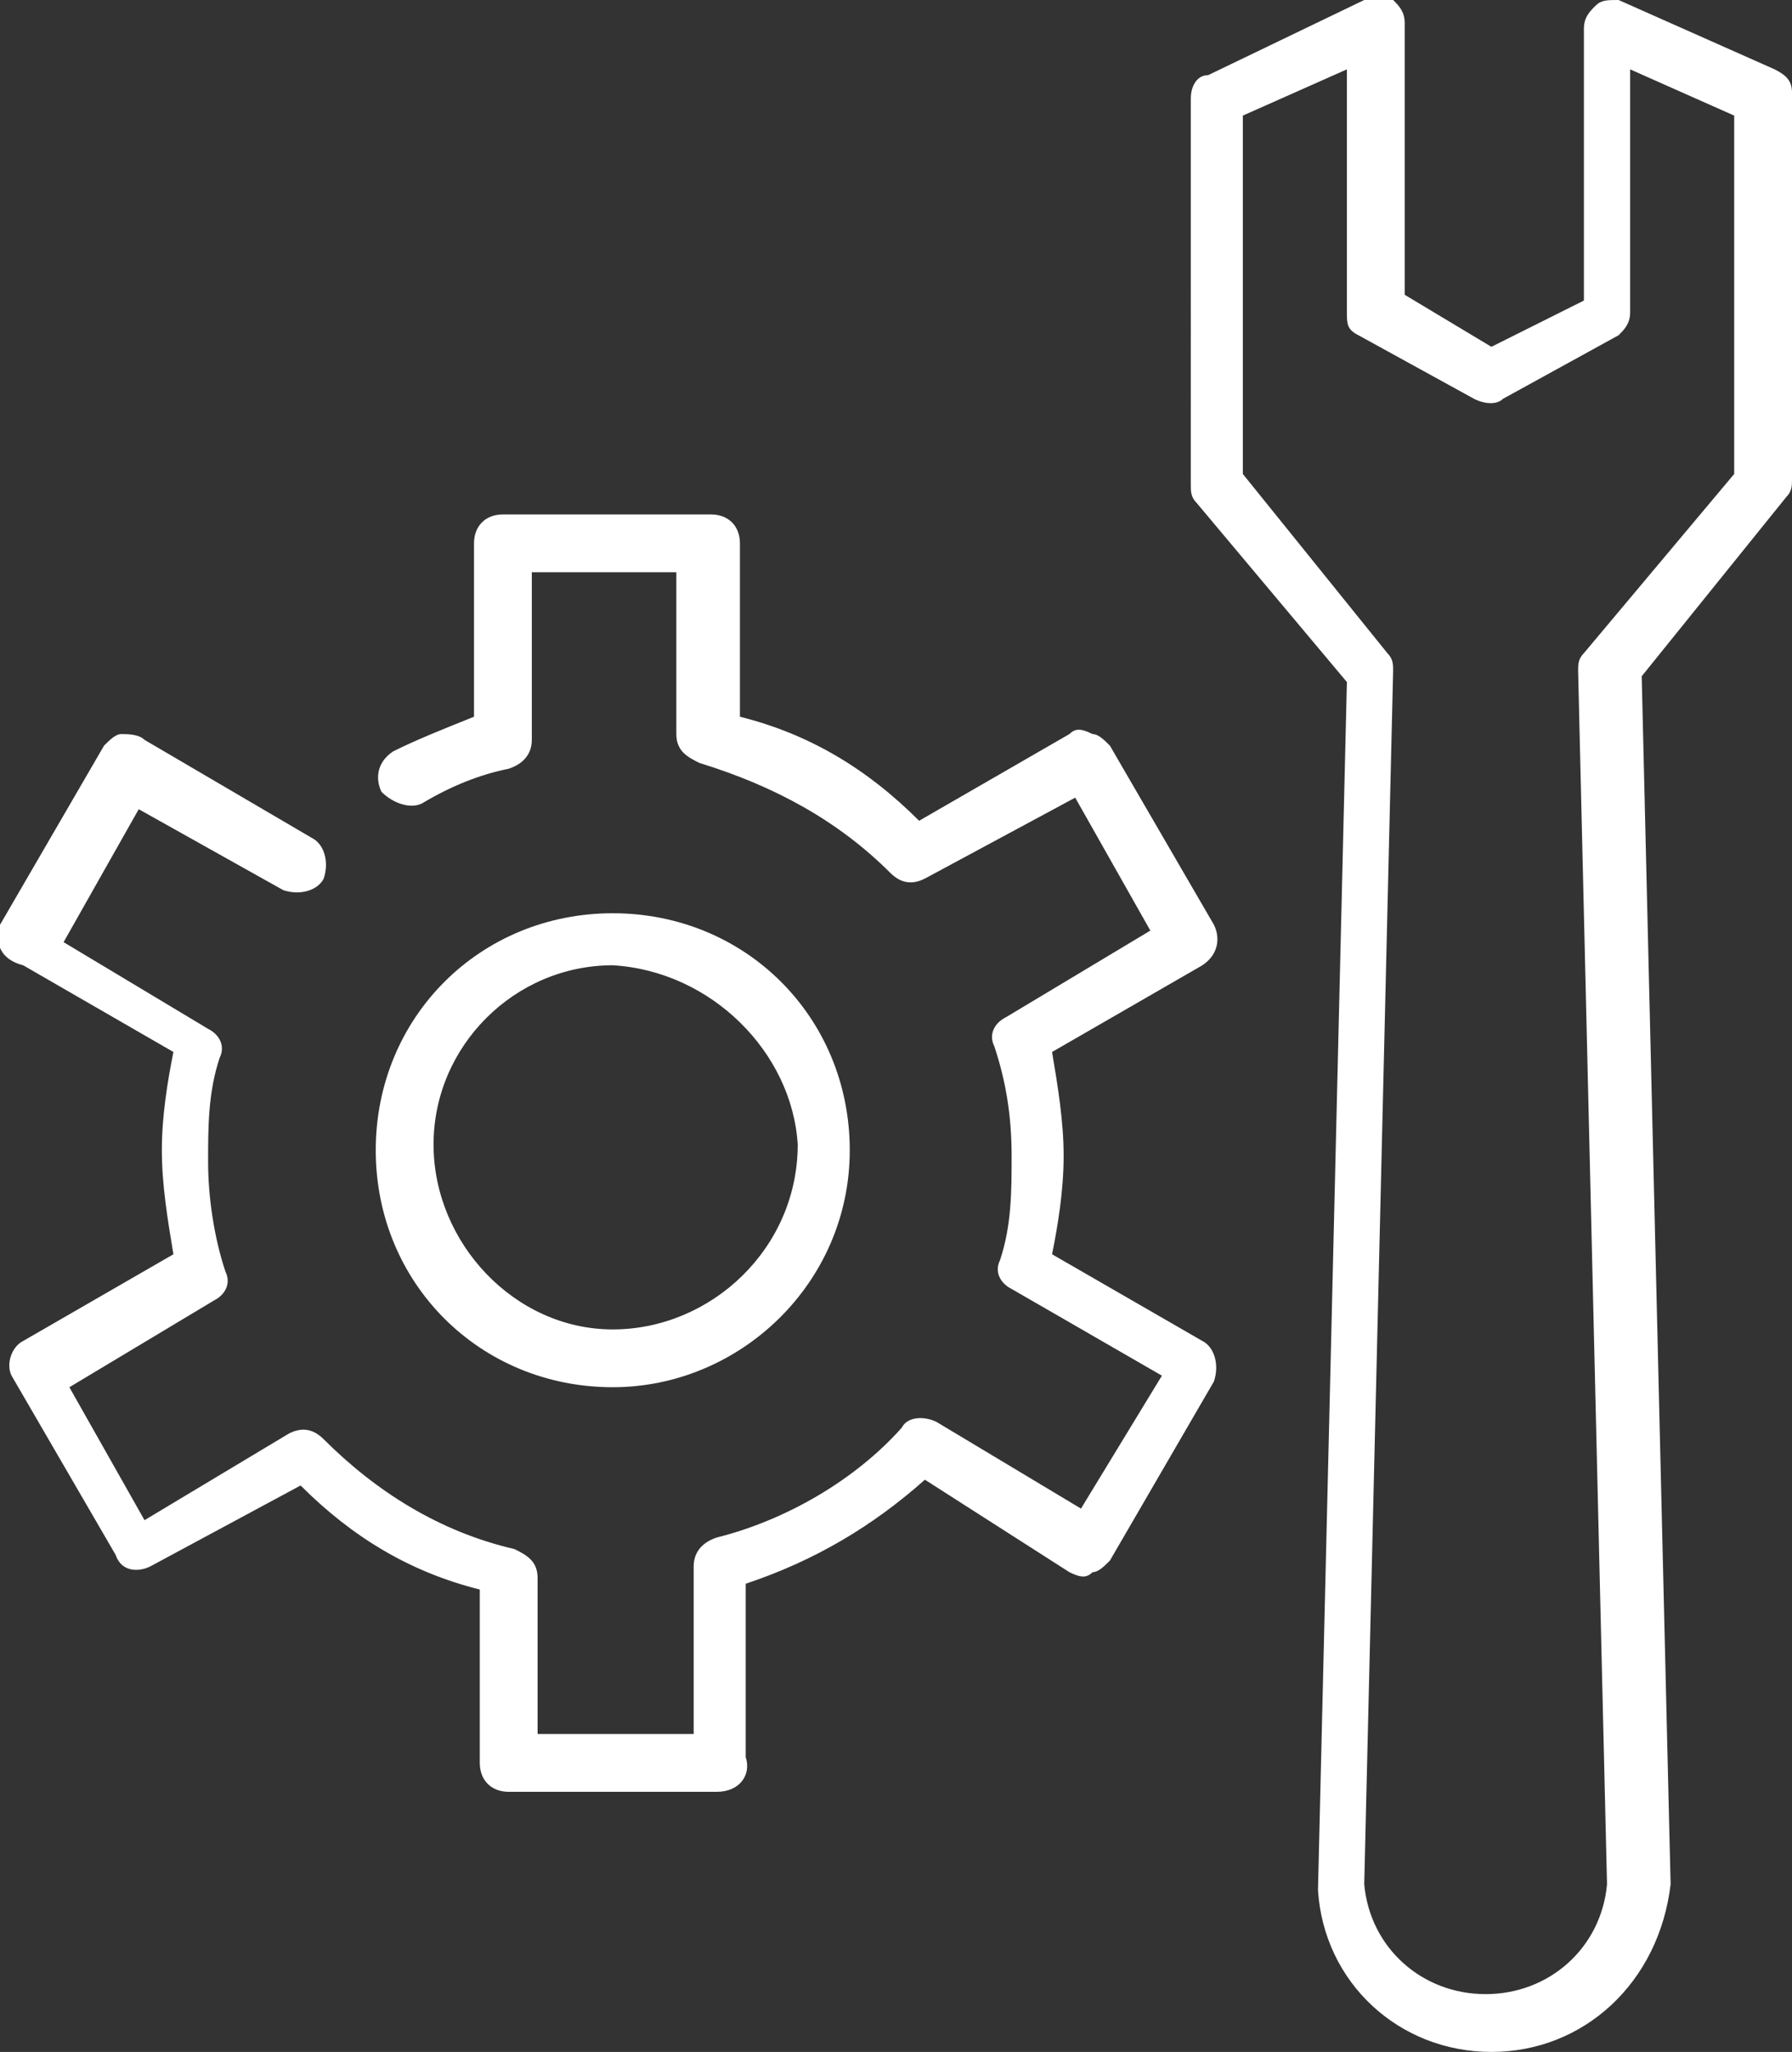
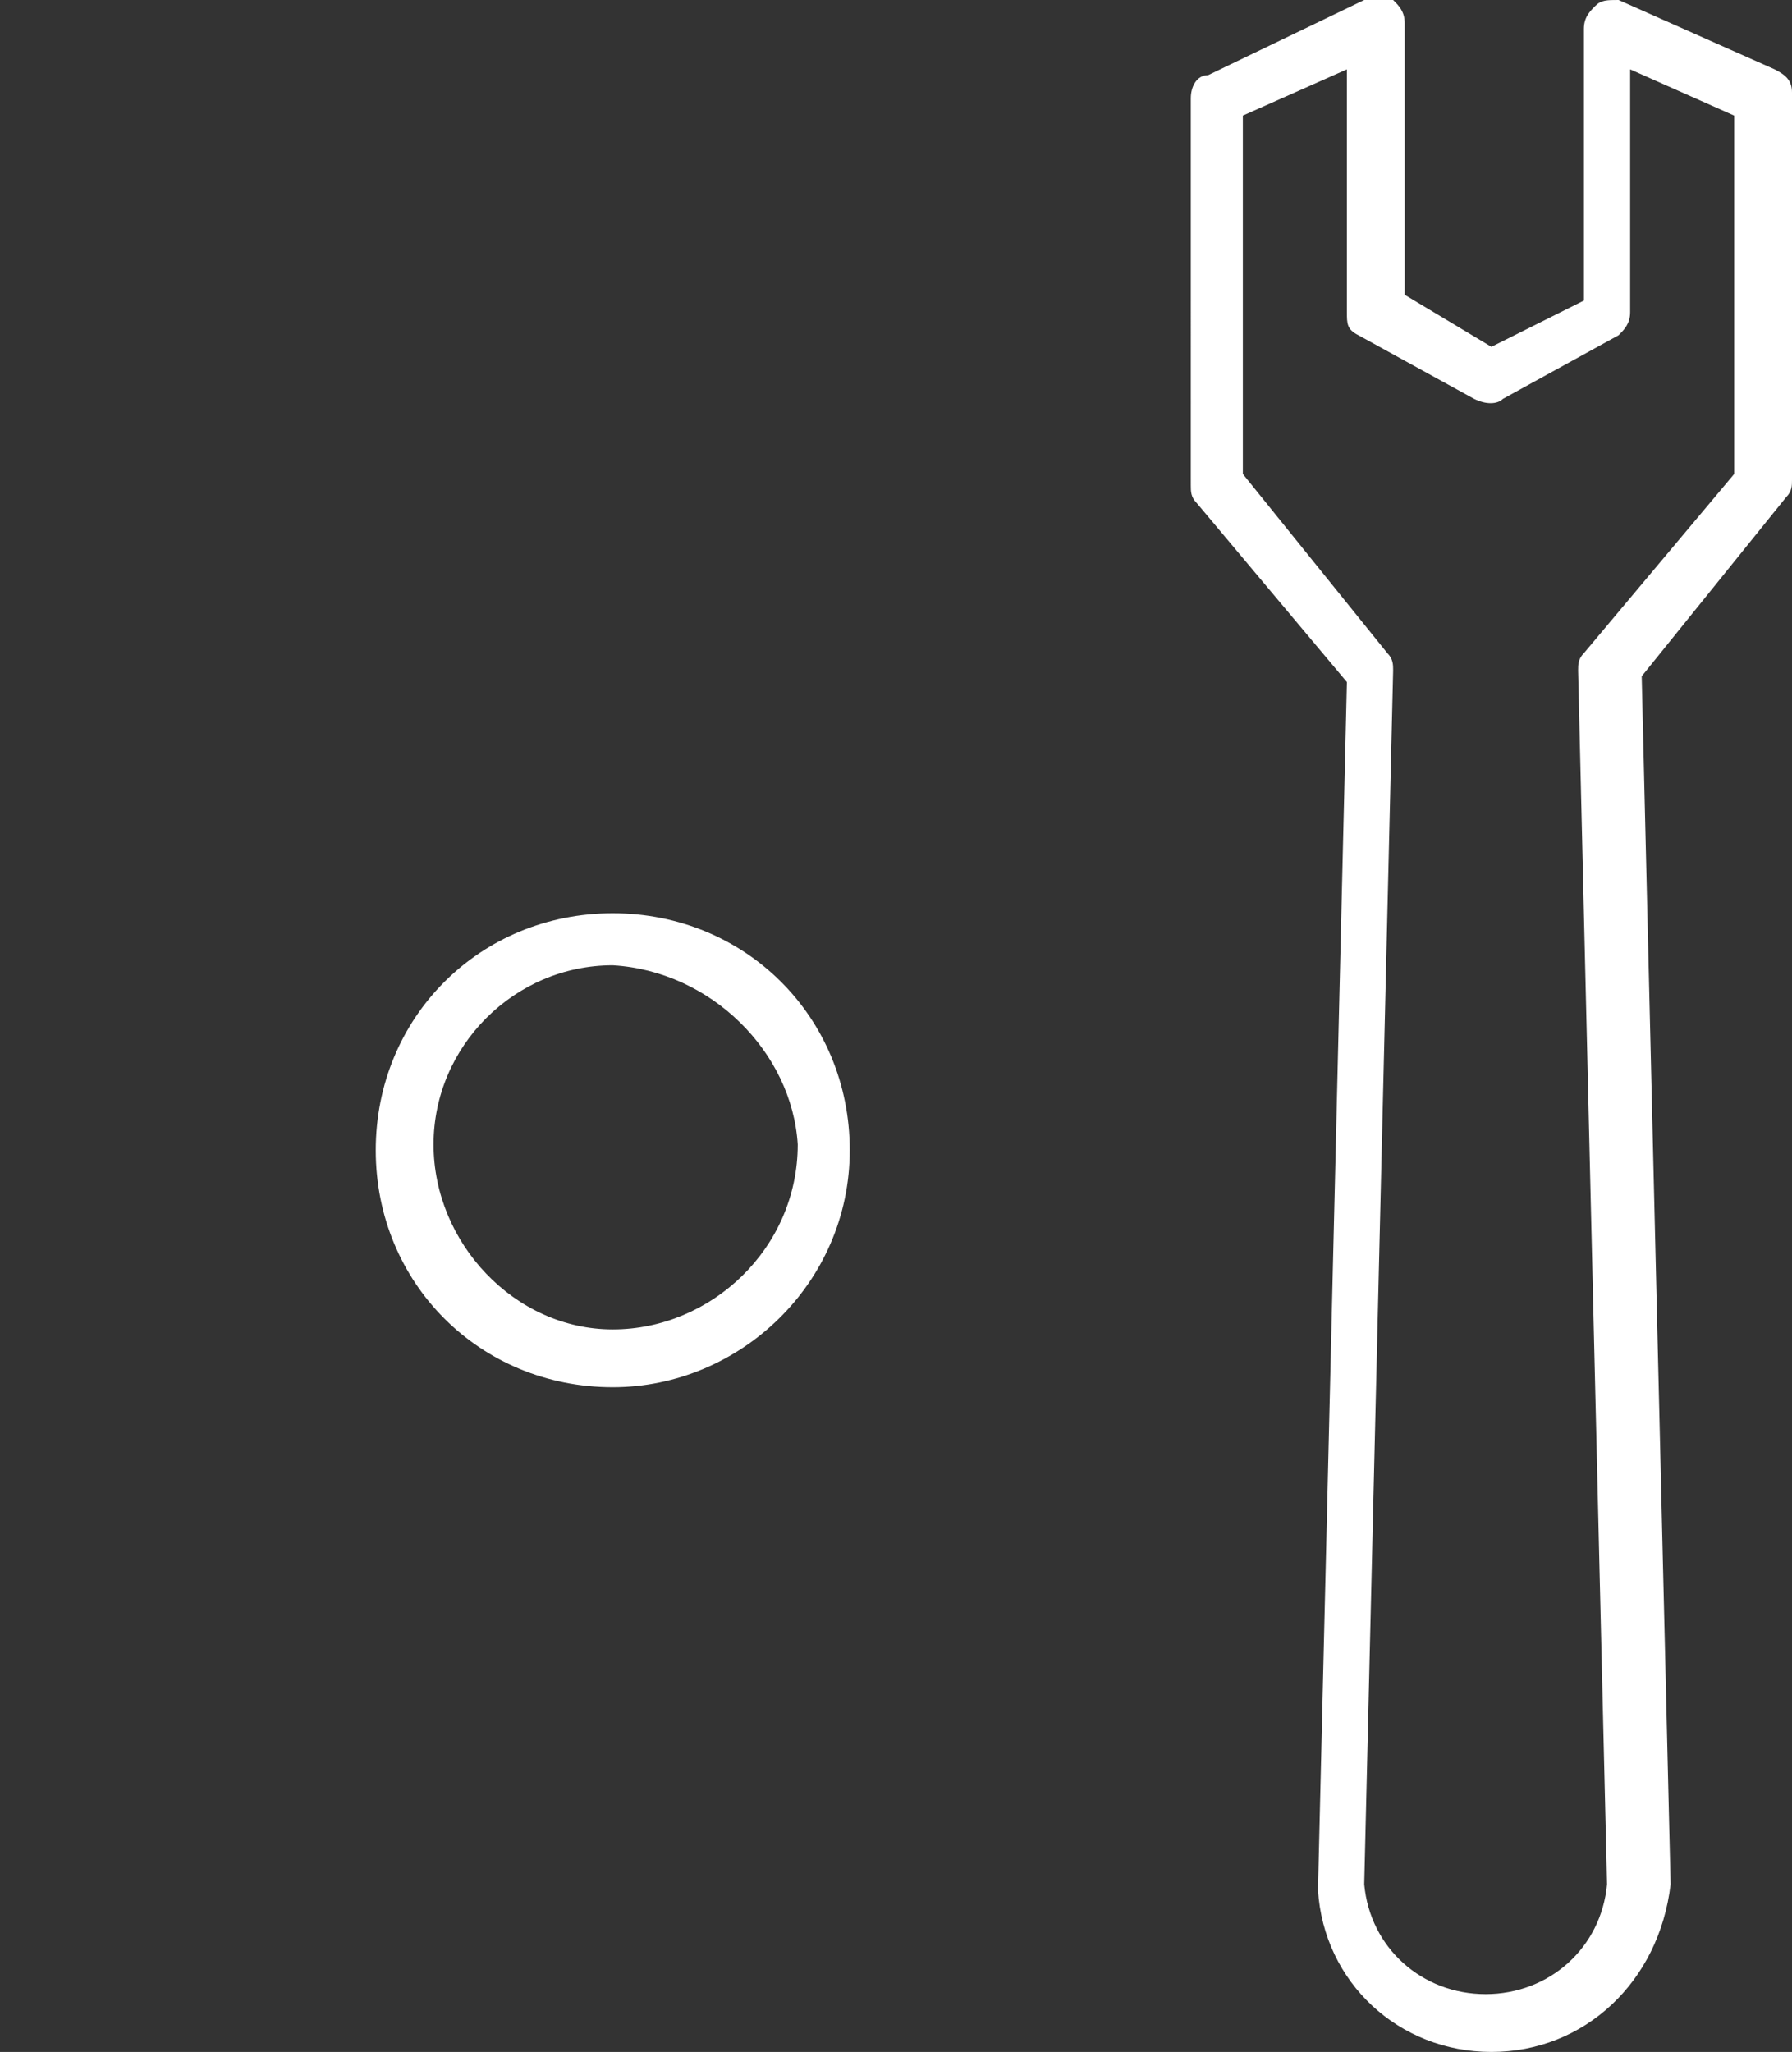
<svg xmlns="http://www.w3.org/2000/svg" version="1.1" id="レイヤー_1" x="0px" y="0px" viewBox="0 0 31 35.5" style="enable-background:new 0 0 31 35.5;" xml:space="preserve">
  <rect x="0" y="0" width="31" height="35.5" fill="#333333" stroke="none" />
  <style type="text/css">
	.st0{fill:#FFFFFF;}
</style>
  <g id="レイヤー_2_00000171712344266148473290000012628637412859259013_">
    <g id="レイヤー_1-2">
      <path class="st0" d="M25.8,35.5c-1.6,0-2.9-1.2-3-2.8l0.5-20.9l-2.6-3.1c-0.1-0.1-0.1-0.2-0.1-0.3V1.7c0-0.2,0.1-0.4,0.3-0.4    L23.6,0c0.1-0.1,0.3-0.1,0.5,0c0.1,0.1,0.2,0.2,0.2,0.4v4.7L25.8,6l1.6-0.8V0.5c0-0.2,0.1-0.3,0.2-0.4C27.7,0,27.8,0,28,0l2.7,1.2    C30.9,1.3,31,1.4,31,1.6v6.7c0,0.1,0,0.2-0.1,0.3l-2.5,3.1l0.5,20.9C28.7,34.3,27.4,35.5,25.8,35.5z M21.5,8.2l2.5,3.1    c0.1,0.1,0.1,0.2,0.1,0.3l-0.5,21c0.1,1.1,1,1.9,2.1,1.9c1.1,0,2-0.8,2.1-1.9l-0.5-21c0-0.1,0-0.2,0.1-0.3l2.6-3.1V2l-1.8-0.8v4.2    c0,0.2-0.1,0.3-0.2,0.4l-2,1.1c-0.1,0.1-0.3,0.1-0.5,0l-2-1.1c-0.2-0.1-0.2-0.2-0.2-0.4V1.2L21.5,2V8.2z" />
      <path class="st0" d="M10.6,24c-2.3,0-4.1-1.8-4.1-4.1s1.8-4.1,4.1-4.1s4.1,1.8,4.1,4.1l0,0C14.7,22.2,12.8,24,10.6,24z M10.6,16.7    c-1.7,0-3.1,1.4-3.1,3.1c0,1.7,1.4,3.2,3.1,3.2s3.2-1.4,3.2-3.2l0,0C13.7,18.2,12.3,16.8,10.6,16.7L10.6,16.7z" />
-       <path class="st0" d="M12.4,31H8.8c-0.3,0-0.5-0.2-0.5-0.5v-3c-1.2-0.3-2.2-0.9-3.1-1.8l-2.6,1.4c-0.2,0.1-0.5,0.1-0.6-0.2    c0,0,0,0,0,0l-1.8-3.1c-0.1-0.2,0-0.5,0.2-0.6l2.6-1.5c-0.1-0.6-0.2-1.2-0.2-1.8c0-0.6,0.1-1.2,0.2-1.7l-2.6-1.5    C0,16.6-0.1,16.3,0,16c0,0,0,0,0,0l1.8-3.1c0.1-0.1,0.2-0.2,0.3-0.2c0.1,0,0.3,0,0.4,0.1l2.9,1.7c0.2,0.1,0.3,0.4,0.2,0.7    c-0.1,0.2-0.4,0.3-0.7,0.2c0,0,0,0,0,0l-2.5-1.4l-1.3,2.3l2.5,1.5c0.2,0.1,0.3,0.3,0.2,0.5c-0.2,0.6-0.2,1.2-0.2,1.8    c0,0.6,0.1,1.3,0.3,1.9c0.1,0.2,0,0.4-0.2,0.5l-2.5,1.5l1.3,2.3l2.5-1.5c0.2-0.1,0.4-0.1,0.6,0.1c0.9,0.9,2,1.6,3.3,1.9    c0.2,0.1,0.4,0.2,0.4,0.5V30h2.7v-2.9c0-0.2,0.1-0.4,0.4-0.5c1.2-0.3,2.4-1,3.2-1.9c0.1-0.2,0.4-0.2,0.6-0.1l2.5,1.5l1.4-2.3    l-2.6-1.5c-0.2-0.1-0.3-0.3-0.2-0.5c0.2-0.6,0.2-1.2,0.2-1.8c0-0.7-0.1-1.3-0.3-1.9c-0.1-0.2,0-0.4,0.2-0.5l2.5-1.5l-1.3-2.3    L16,15.2c-0.2,0.1-0.4,0.1-0.6-0.1c-0.9-0.9-2-1.5-3.3-1.9c-0.2-0.1-0.4-0.2-0.4-0.5V9.9H9.2v2.9c0,0.2-0.1,0.4-0.4,0.5    c-0.5,0.1-1,0.3-1.5,0.6c-0.2,0.1-0.5,0-0.7-0.2c-0.1-0.2-0.1-0.5,0.2-0.7c0,0,0,0,0,0c0.4-0.2,0.9-0.4,1.4-0.6v-3    c0-0.3,0.2-0.5,0.5-0.5h3.6c0.3,0,0.5,0.2,0.5,0.5v3c1.2,0.3,2.2,0.9,3.1,1.8l2.6-1.5c0.1-0.1,0.2-0.1,0.4,0    c0.1,0,0.2,0.1,0.3,0.2L21,16c0.1,0.2,0.1,0.5-0.2,0.7c0,0,0,0,0,0l-2.6,1.5c0.1,0.6,0.2,1.2,0.2,1.8c0,0.6-0.1,1.2-0.2,1.7    l2.6,1.5c0.2,0.1,0.3,0.4,0.2,0.7L19.2,27c-0.1,0.1-0.2,0.2-0.3,0.2c-0.1,0.1-0.2,0.1-0.4,0L16,25.6c-0.9,0.8-1.9,1.4-3.1,1.8v3    C13,30.7,12.8,31,12.4,31C12.5,31,12.4,31,12.4,31z" />
    </g>
  </g>
</svg>